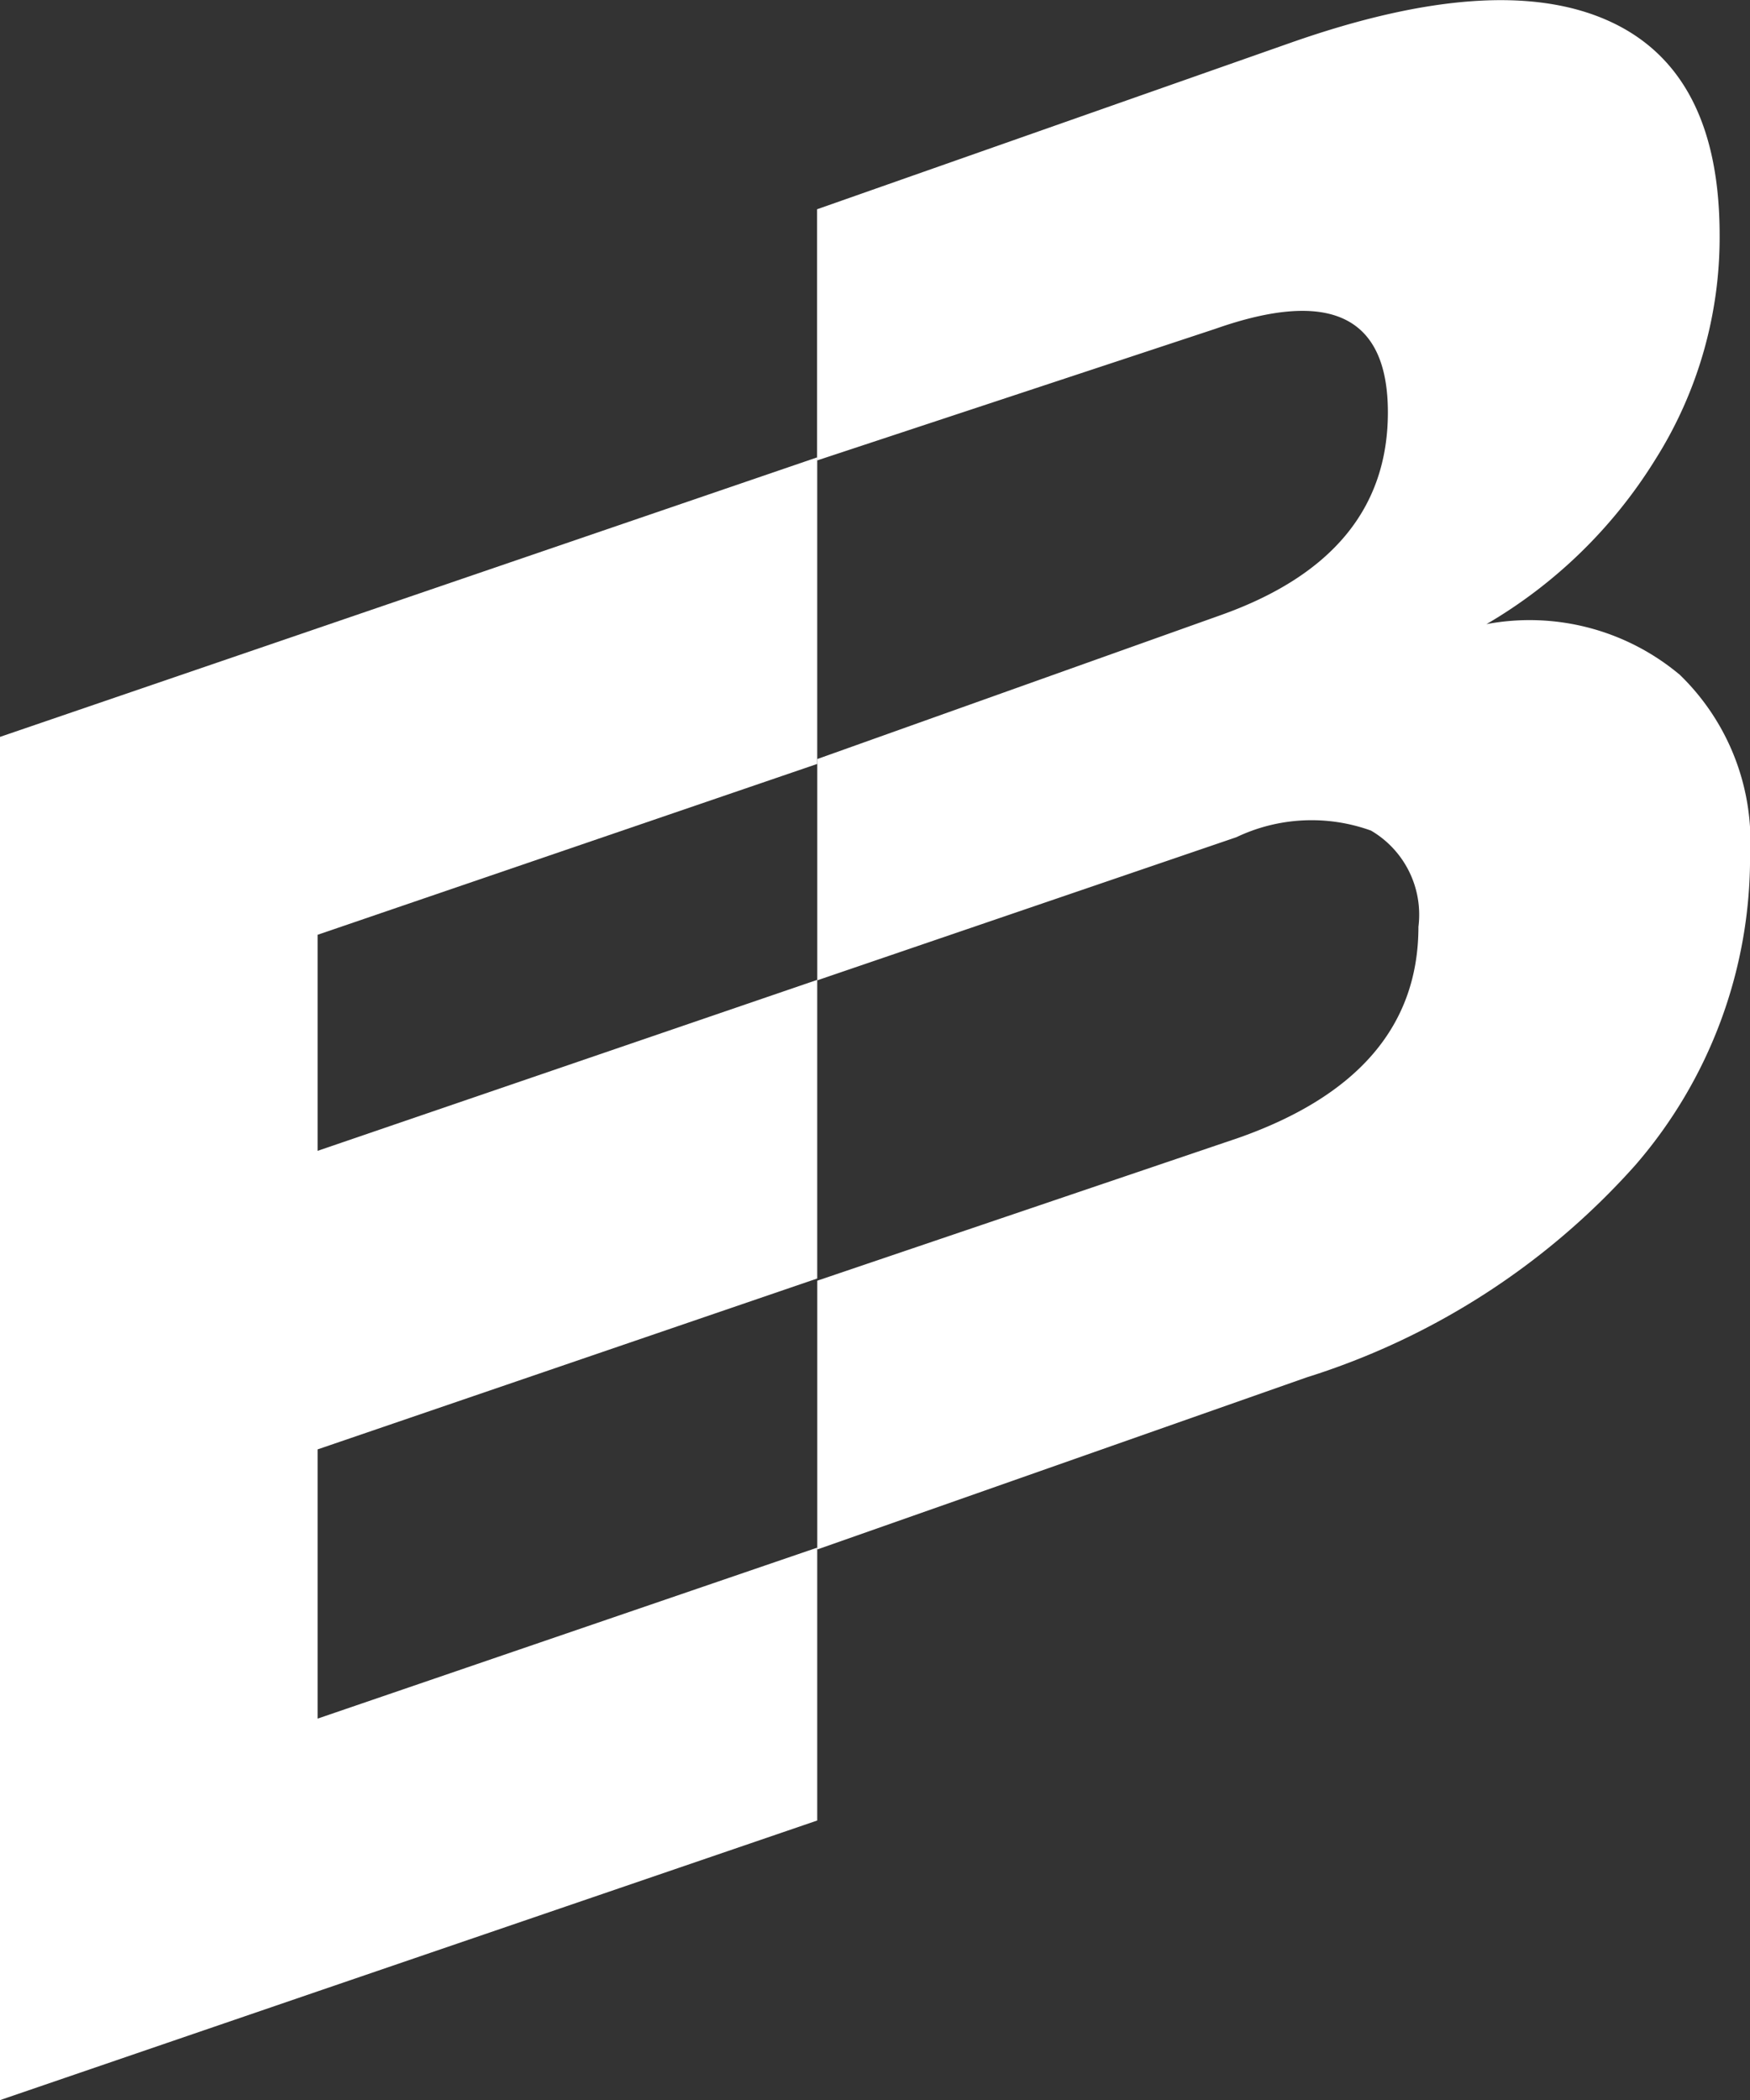
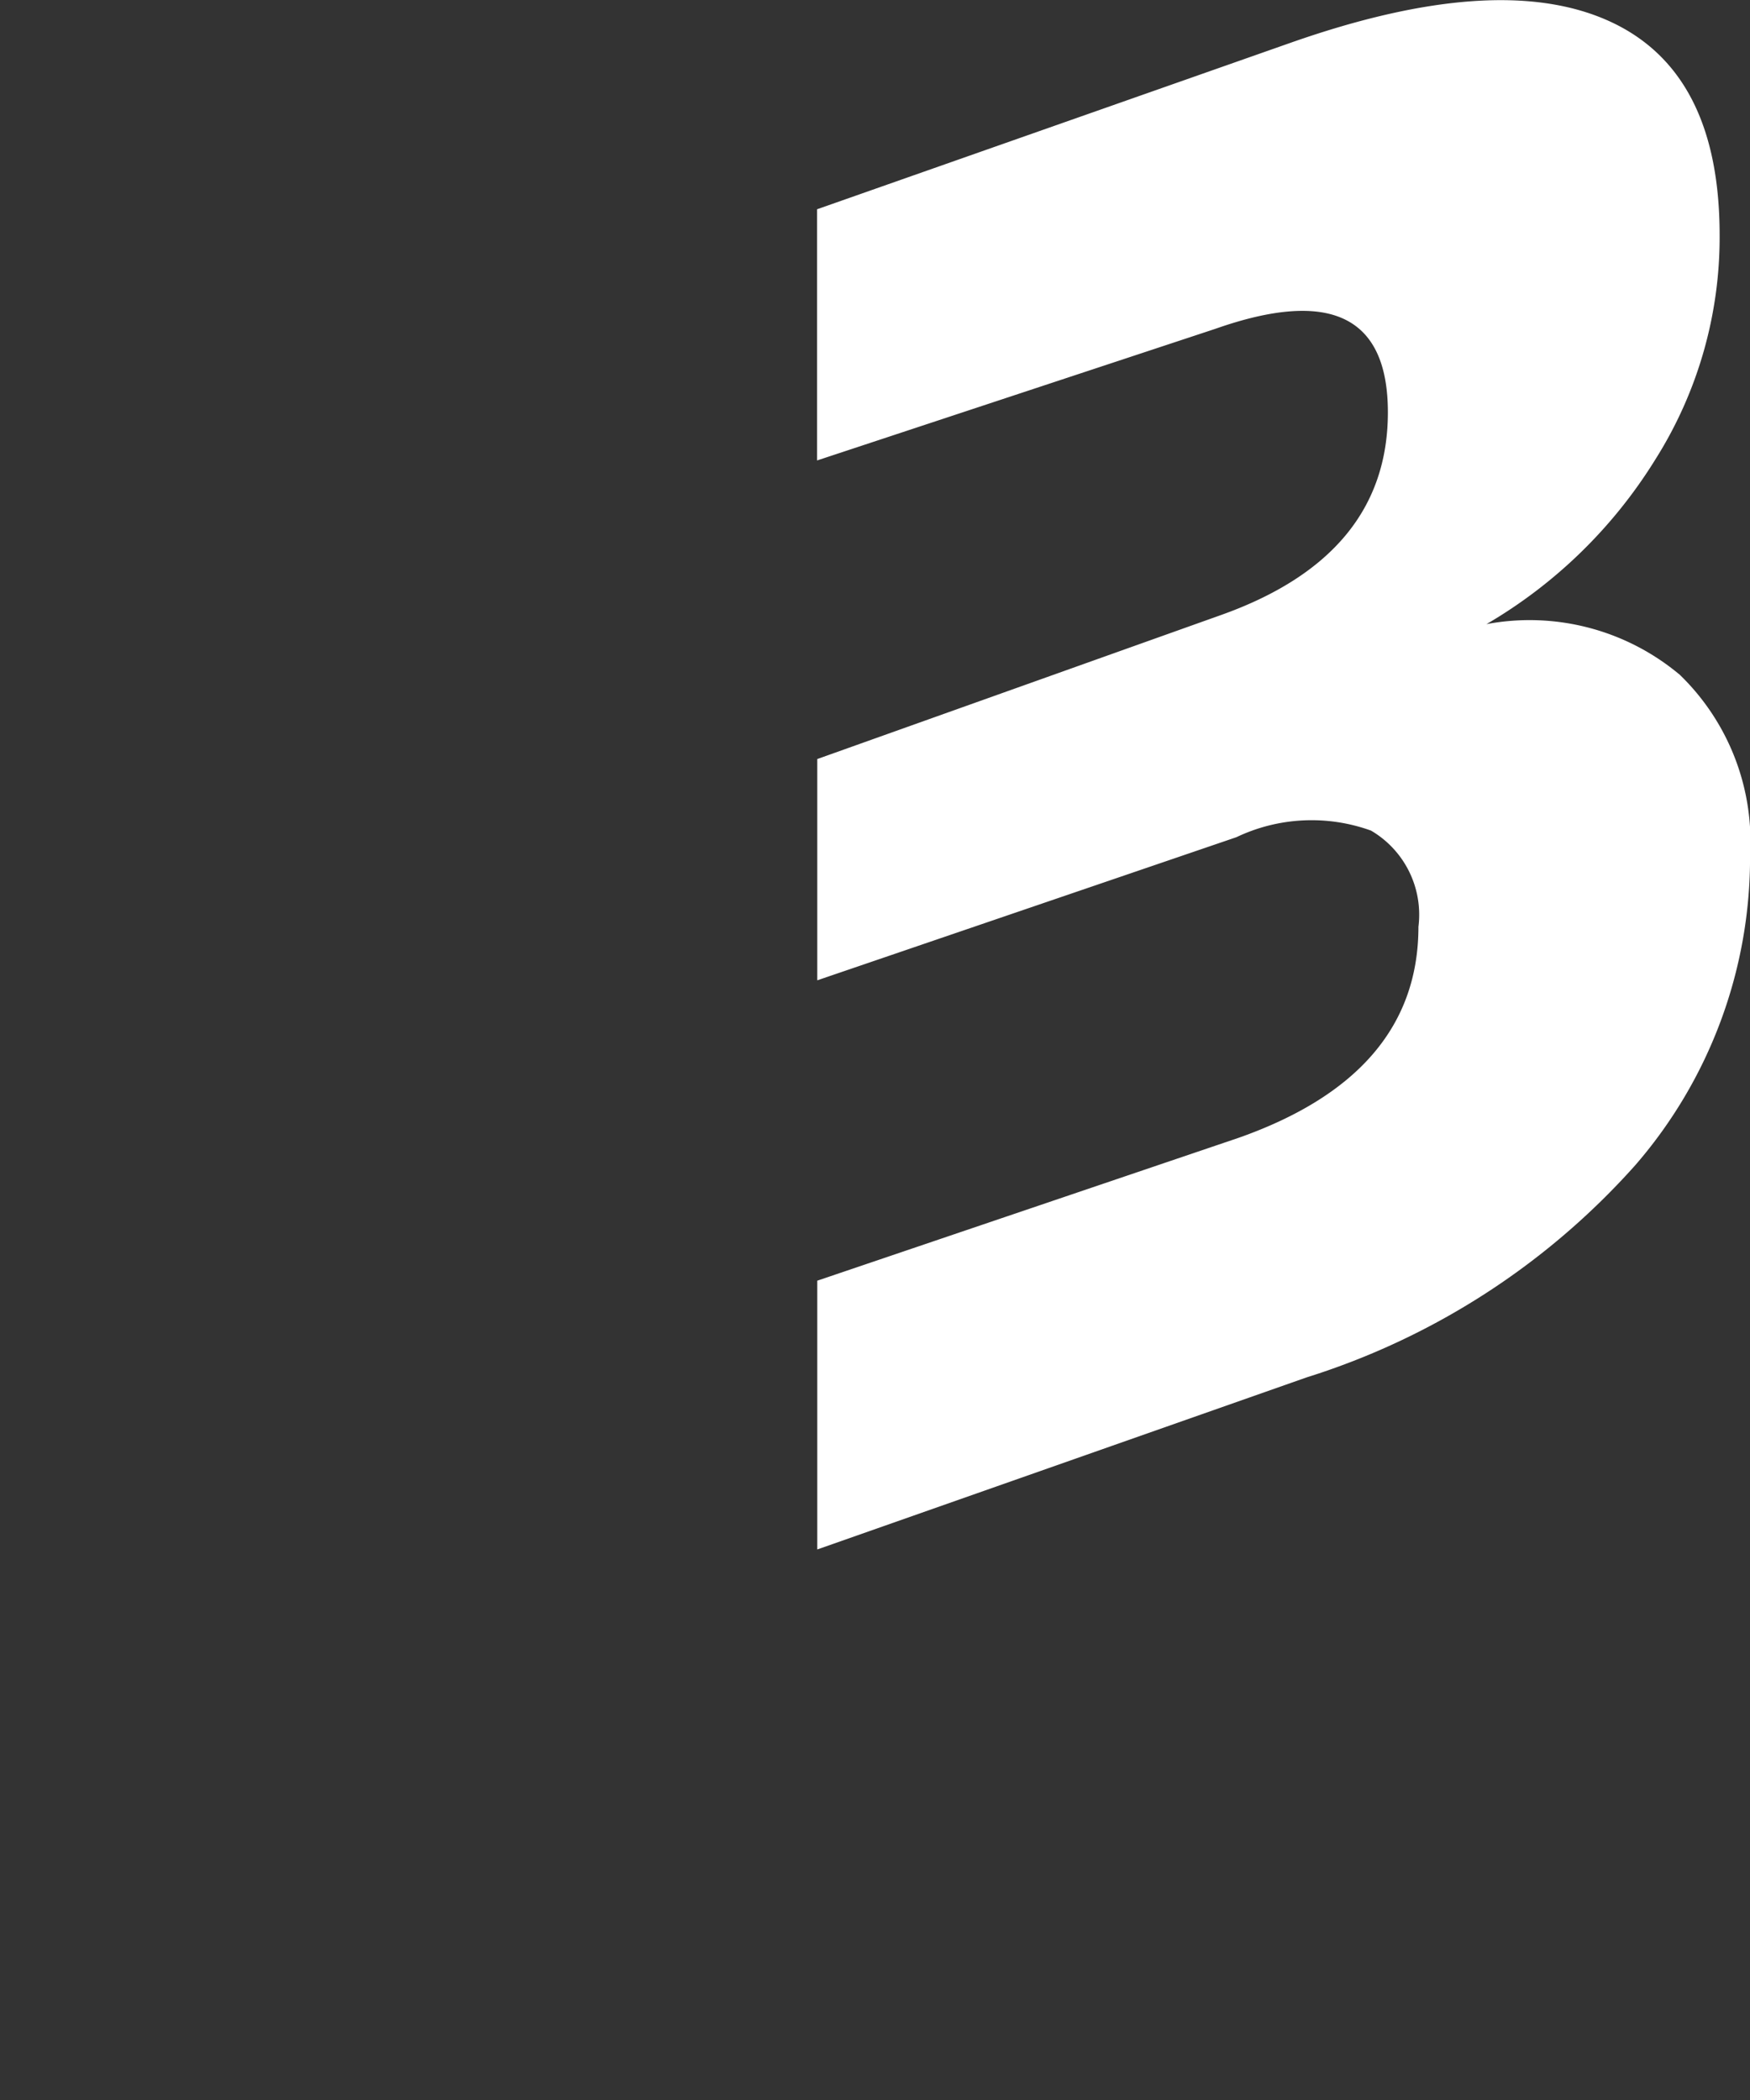
<svg xmlns="http://www.w3.org/2000/svg" width="38.318" height="45.984" viewBox="0 0 38.318 45.984">
  <rect x="0" y="0" width="38.318" height="45.984" fill="#333333" stroke="none" />
  <g id="Grupo_283" data-name="Grupo 283" transform="translate(-83.082 -73)">
    <path id="Trazado_1" data-name="Trazado 1" d="M59.833,14.759a5.113,5.113,0,0,0-4.213-1.093,10.67,10.67,0,0,0,3.694-3.6,9.112,9.112,0,0,0,1.411-4.917q0-3.611-2.449-4.7T51.344.932L40.963,4.582v5.5L49.683,7.2q3.777-1.328,3.778,1.827t-3.694,4.454l-8.8,3.139v4.845l9.178-3.134a3.829,3.829,0,0,1,2.947-.144,2.133,2.133,0,0,1,1.038,2.105q0,3.237-3.944,4.624l-9.219,3.126v5.885l10.713-3.767a16.084,16.084,0,0,0,7.2-4.649,10.277,10.277,0,0,0,2.511-6.777,5.082,5.082,0,0,0-1.557-3.977" transform="translate(60.01 73)" fill="#fff" />
-     <path id="Trazado_2" data-name="Trazado 2" d="M9.289,32.074v4.731l10.94-3.744V39.6L9.289,43.342v5.895l10.94-3.744v5.975L9.289,55.209,2.335,57.59V27.741l6.954-2.379,10.94-3.742v6.713Z" transform="translate(80.747 61.394)" fill="#fff" />
  </g>
</svg>